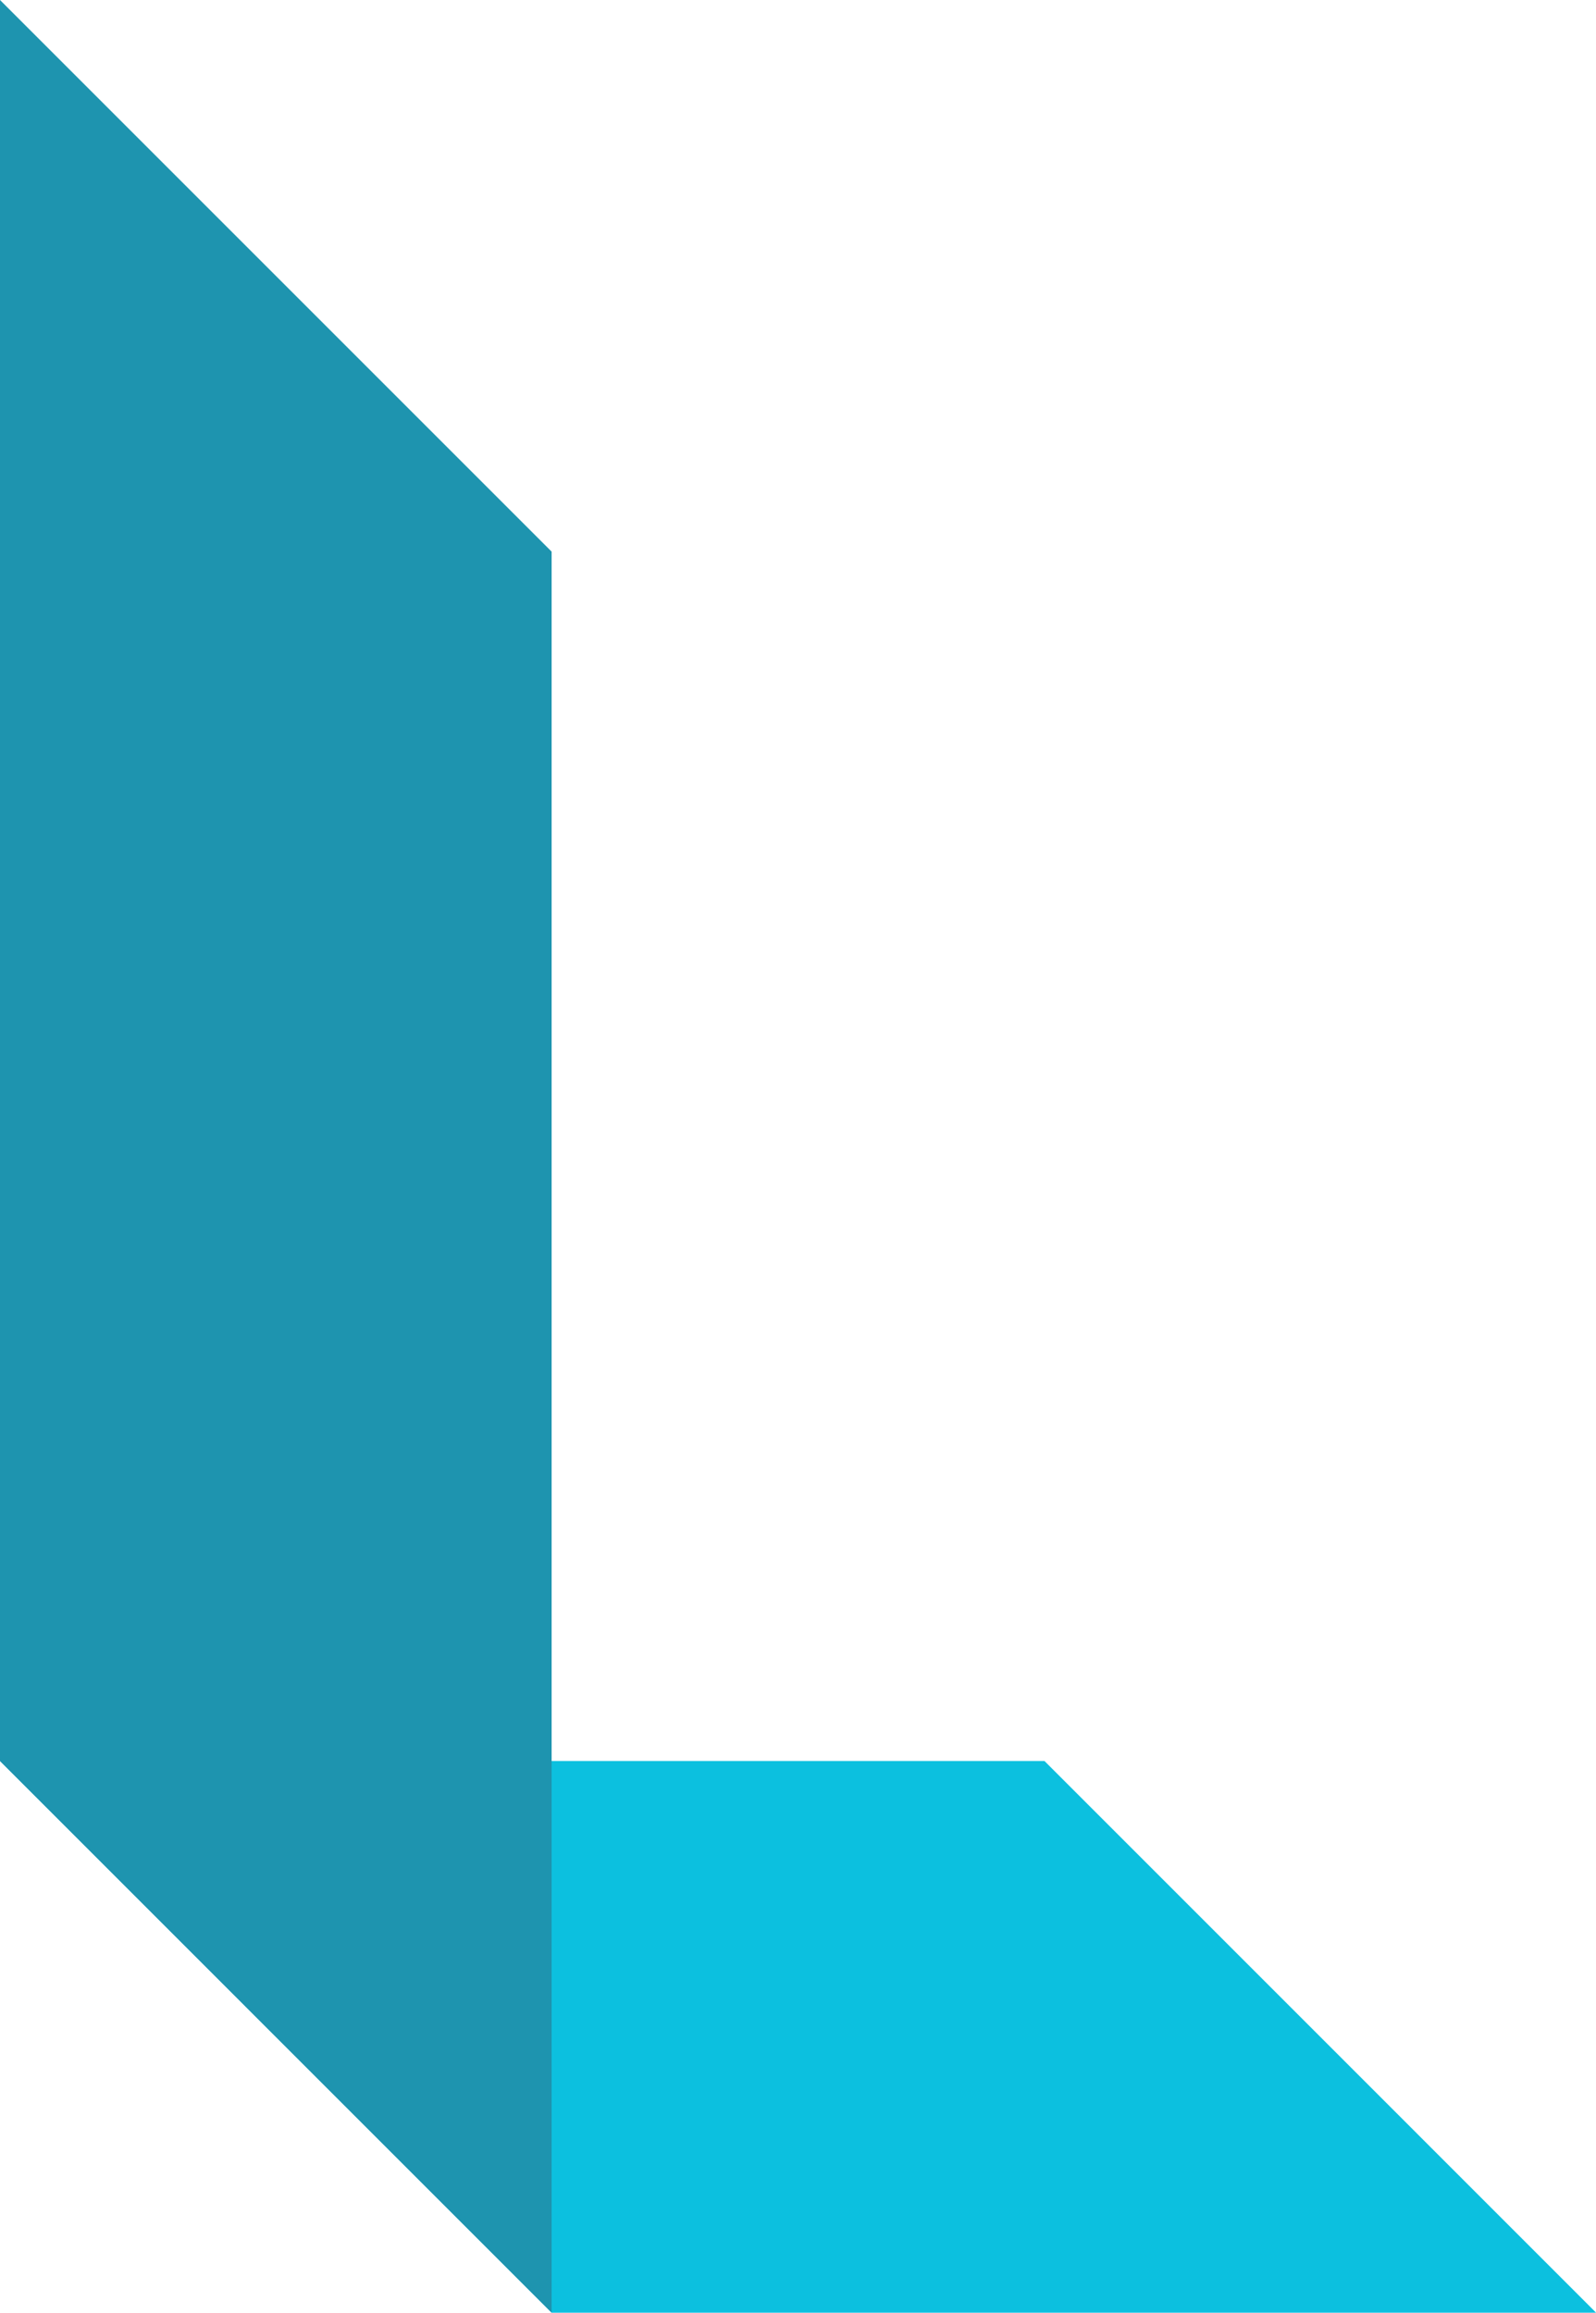
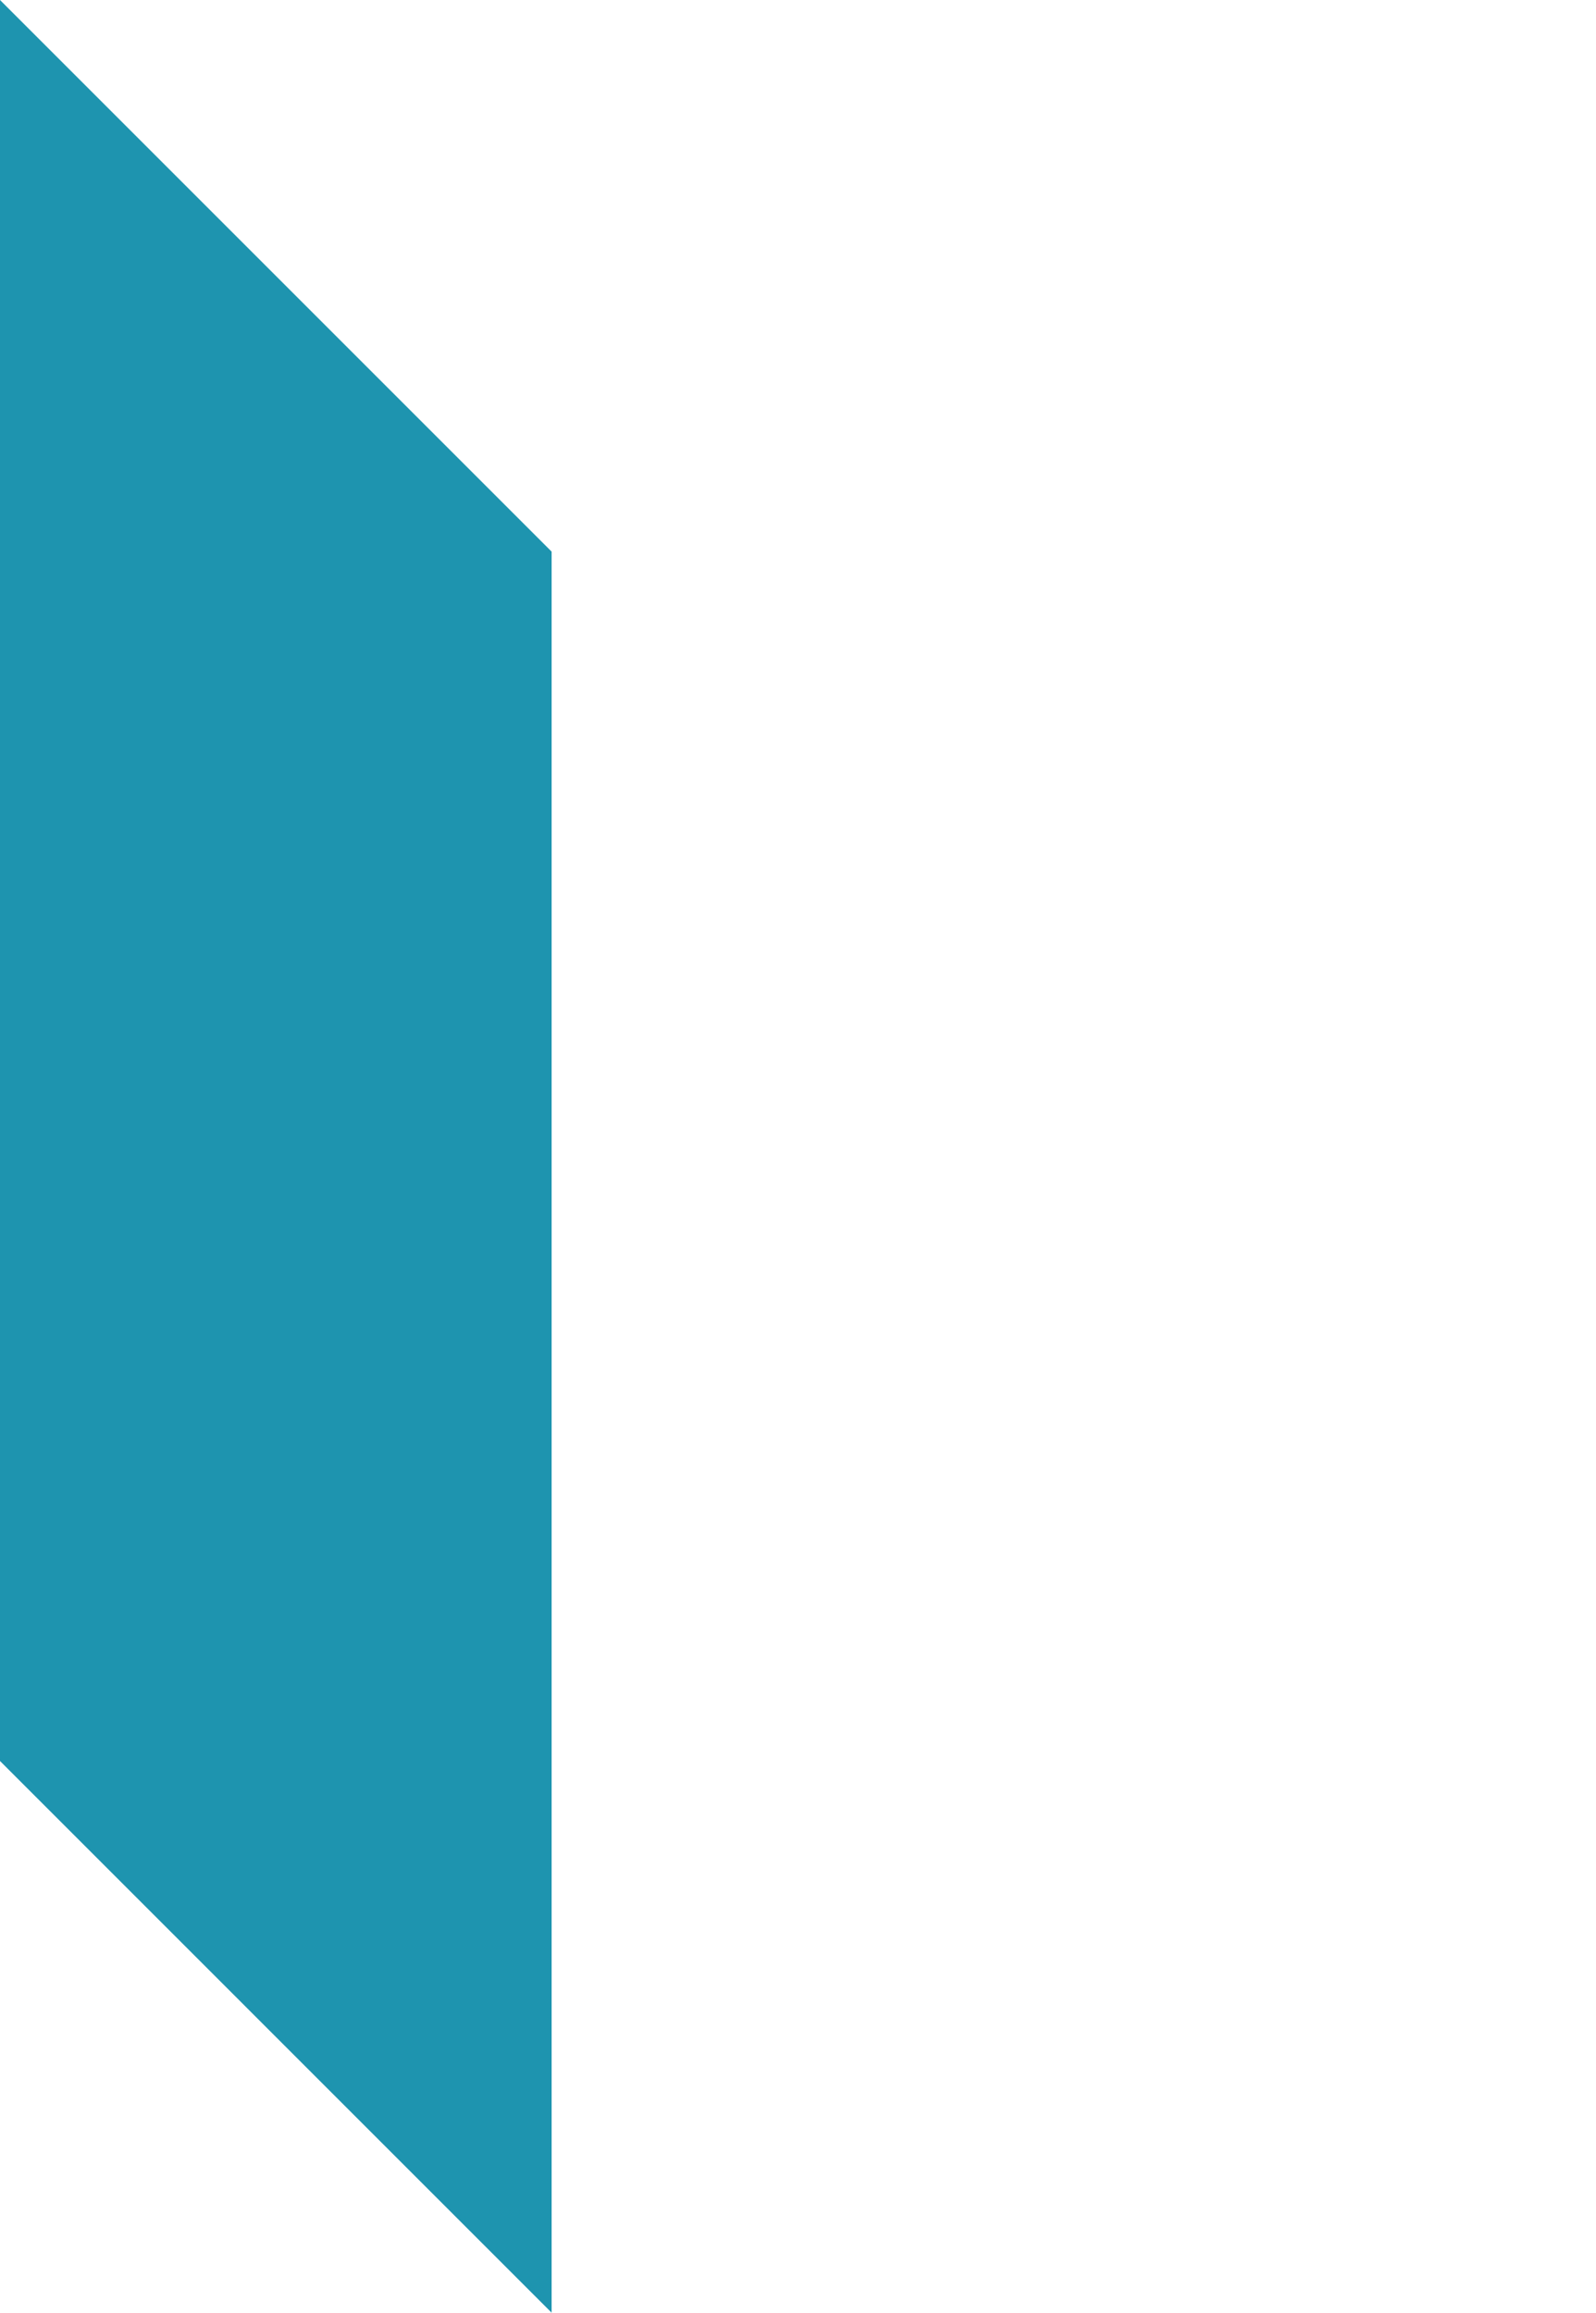
<svg xmlns="http://www.w3.org/2000/svg" fill="#000000" height="480.5" preserveAspectRatio="xMidYMid meet" version="1" viewBox="0.0 0.0 331.6 480.5" width="331.6" zoomAndPan="magnify">
  <g clip-rule="evenodd" fill-rule="evenodd">
    <g id="change1_1">
-       <path d="M331.62 480.49L114.61 480.49 0 365.87 217.01 365.87z" fill="#0cc0df" />
-     </g>
+       </g>
    <g id="change2_1">
      <path d="M114.61 114.61L114.61 480.49 0 365.87 0 0z" fill="#1e94af" />
    </g>
  </g>
</svg>